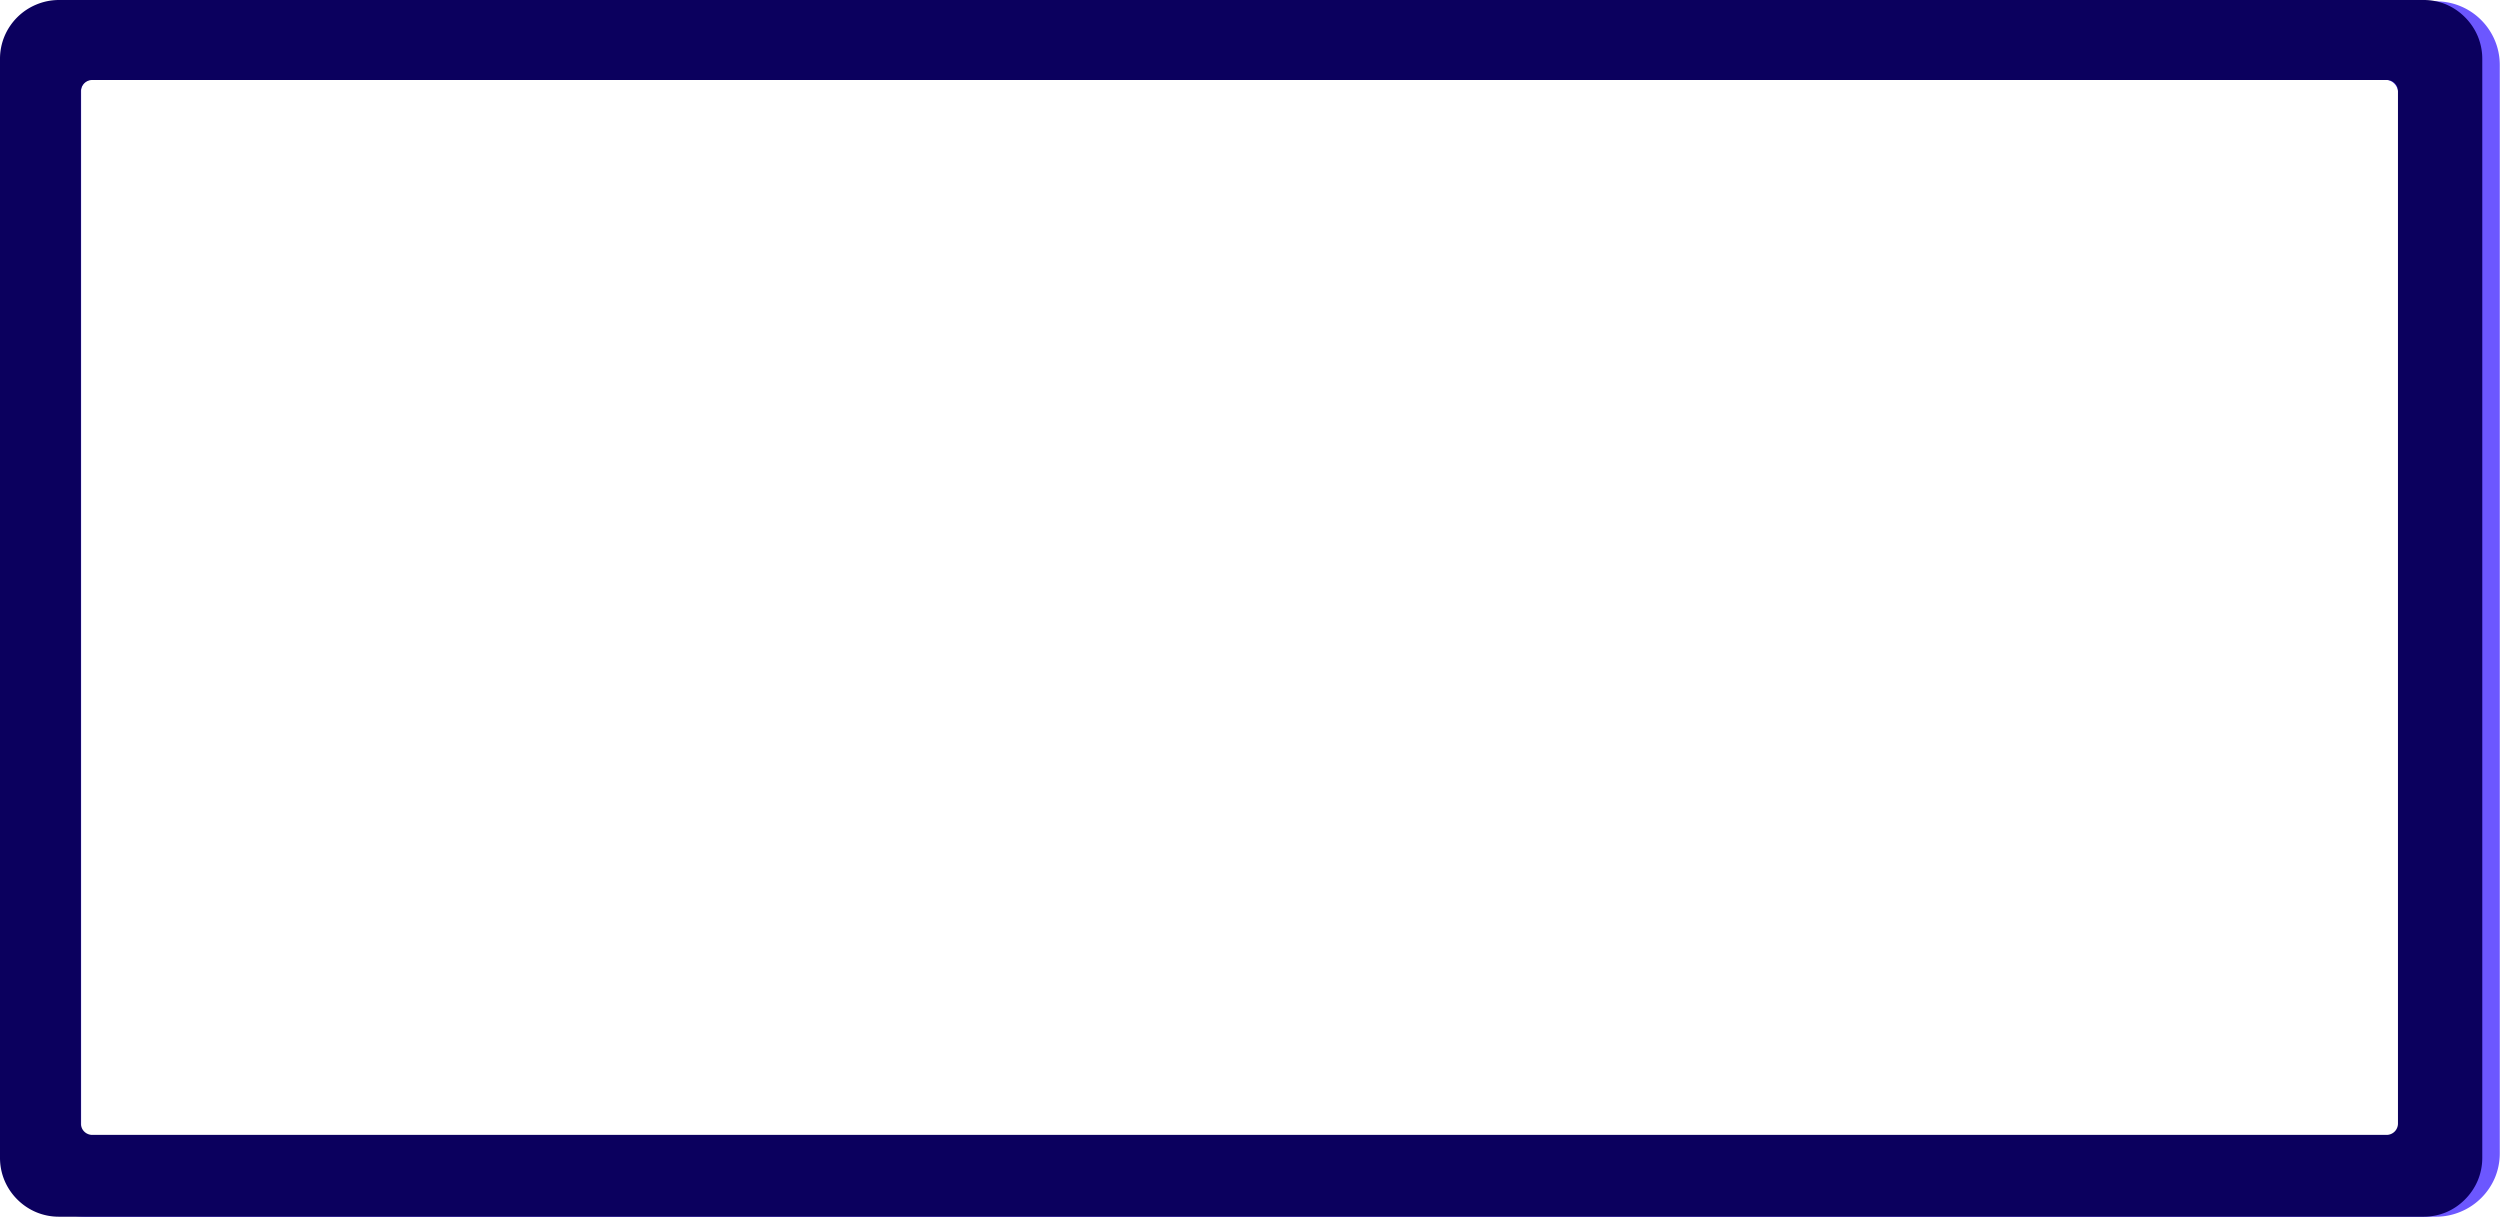
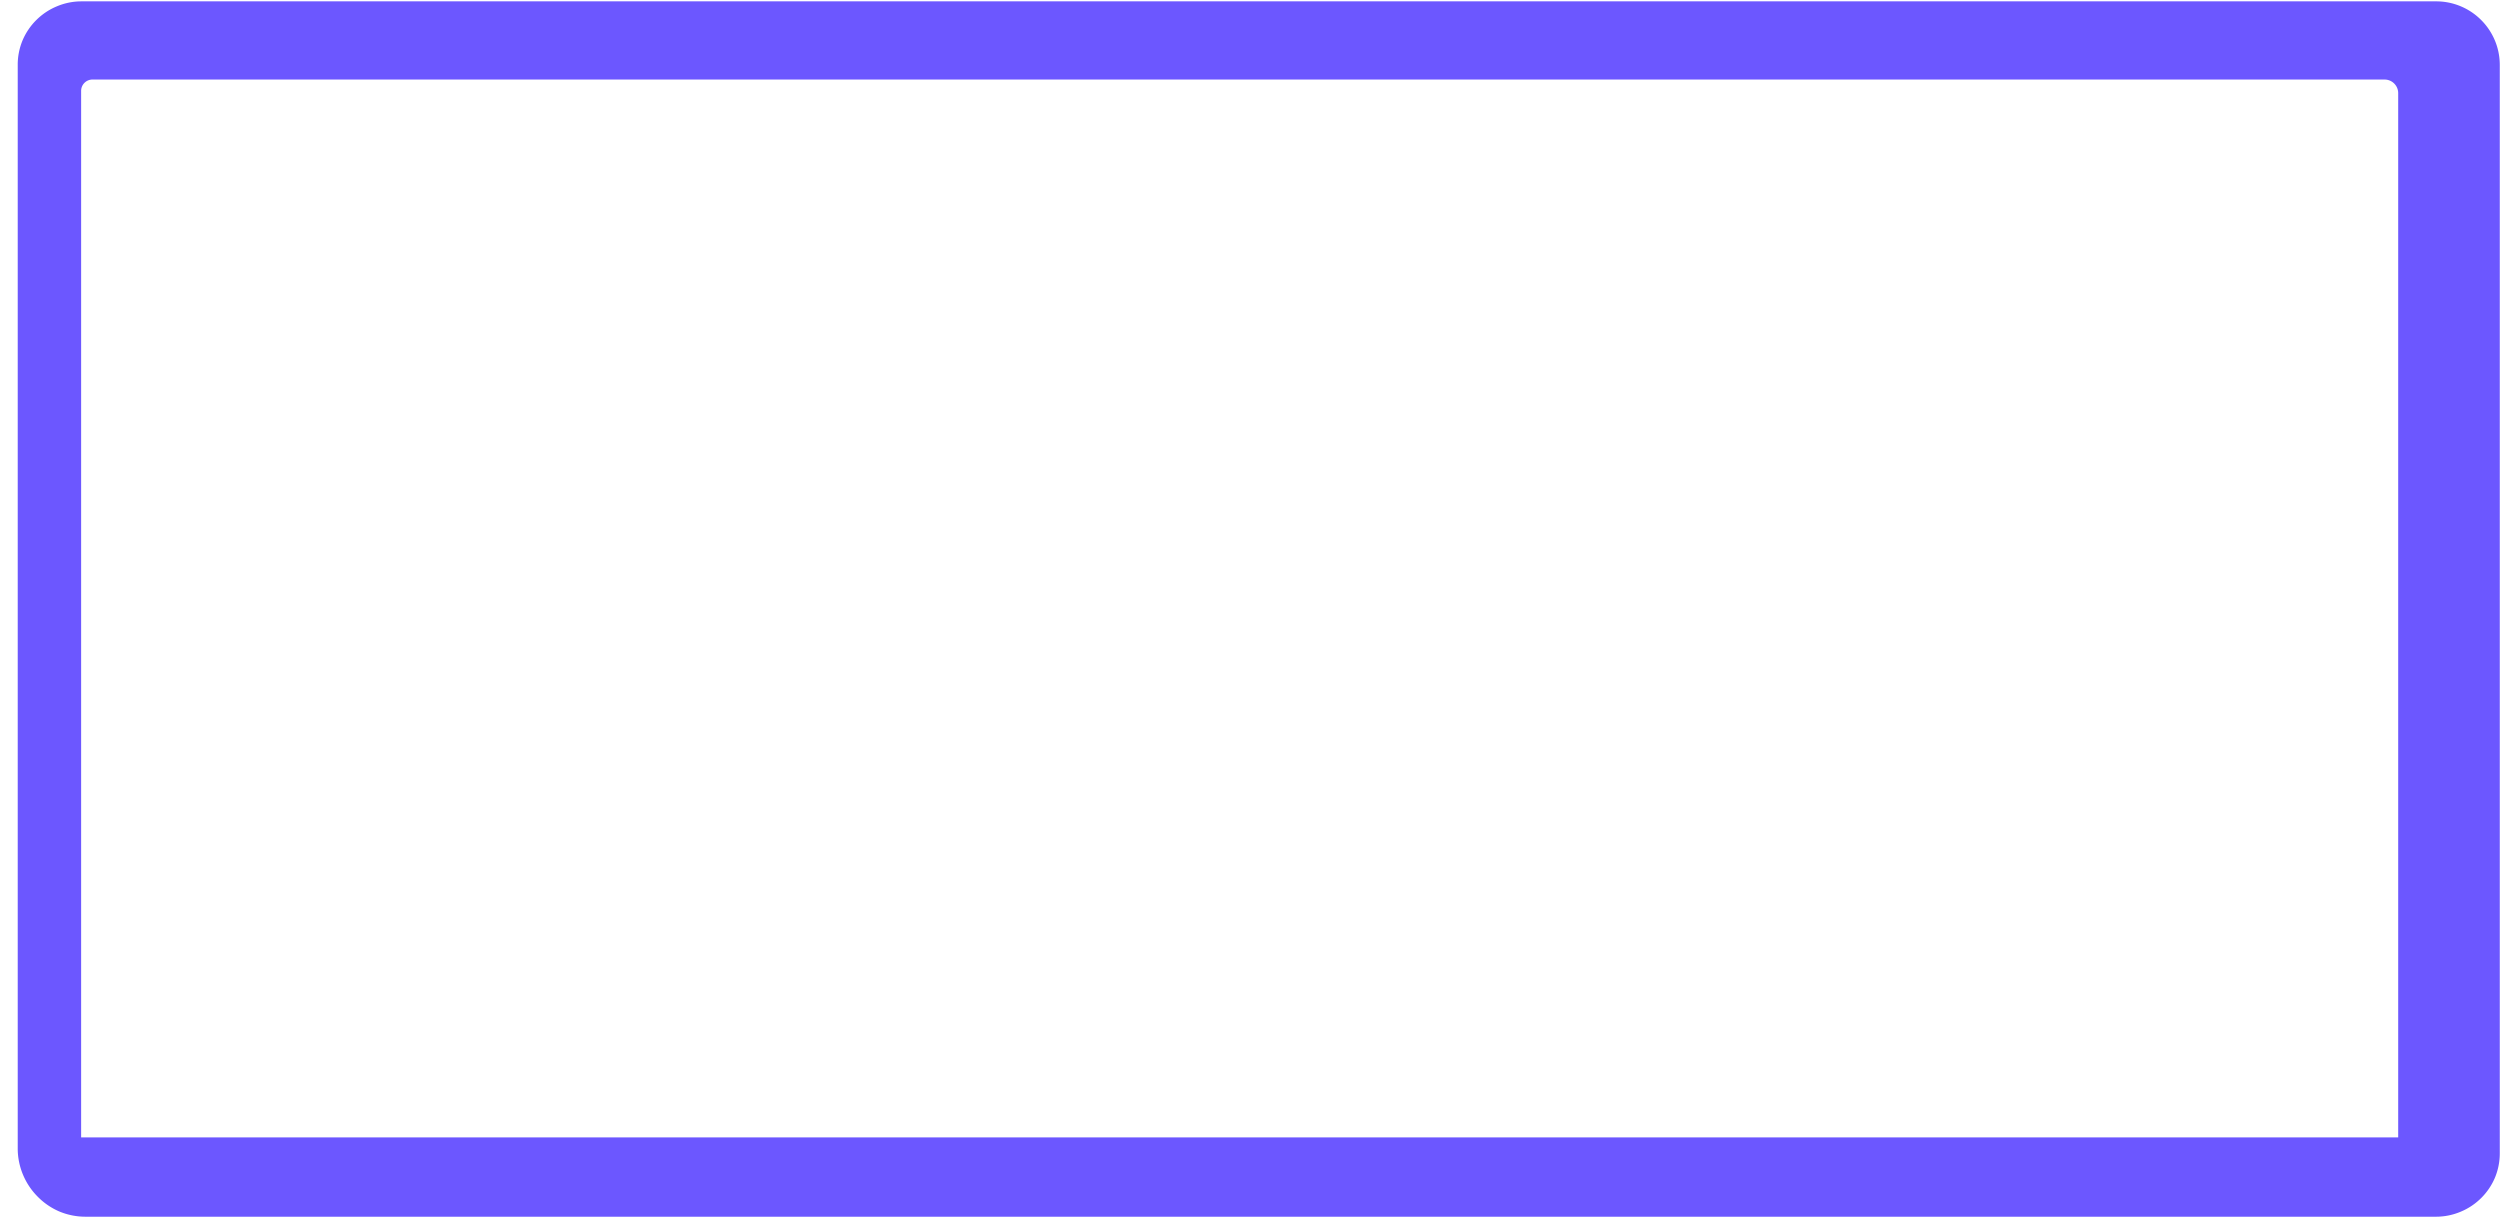
<svg xmlns="http://www.w3.org/2000/svg" width="1100.1" height="535.4">
  <g data-name="Group 517">
    <path data-name="Subtraction 24" d="M1072 535.4H37.8a29.8 29.8 0 01-11.7-2.3 29.9 29.9 0 01-9.5-6.5 30 30 0 01-6.4-9.5 29.8 29.8 0 01-2.4-11.7V28.6a27.8 27.8 0 012.2-11 28 28 0 016-8.8 27.9 27.9 0 019-6A27.8 27.8 0 0135.6.6h1036.4a27.8 27.8 0 0110.9 2.2 27.9 27.9 0 018.9 6 27.9 27.9 0 016 8.9 27.8 27.8 0 012.2 10.9v478.8a27.8 27.8 0 01-2.2 11 28 28 0 01-6 8.8 27.9 27.9 0 01-9 6 27.8 27.8 0 01-10.8 2.2zM40.7 35a5 5 0 00-5 5v460.5h1019.6V41a6 6 0 00-6-6z" fill="#6c57ff" />
-     <path data-name="Subtraction 23" d="M1066.3 535.4H26a25.8 25.8 0 01-10.1-2 26 26 0 01-8.3-5.6 26 26 0 01-5.6-8.3 25.8 25.8 0 01-2-10V26a25.8 25.8 0 012-10.1 26 26 0 015.6-8.3A26 26 0 0116 2 25.8 25.8 0 0126 0h1040.3a25.8 25.8 0 0110.2 2 26 26 0 018.2 5.6 26 26 0 015.6 8.3 25.8 25.8 0 012 10.1v483.4a25.8 25.8 0 01-2 10.1 26 26 0 01-5.6 8.3 26 26 0 01-8.2 5.6 25.8 25.8 0 01-10.2 2zM40.6 35.2a5 5 0 00-5 5v454.2a5 5 0 005 5h1009.6a5 5 0 005-5V40.2a5 5 0 00-5-5z" fill="#0b005e" />
  </g>
</svg>